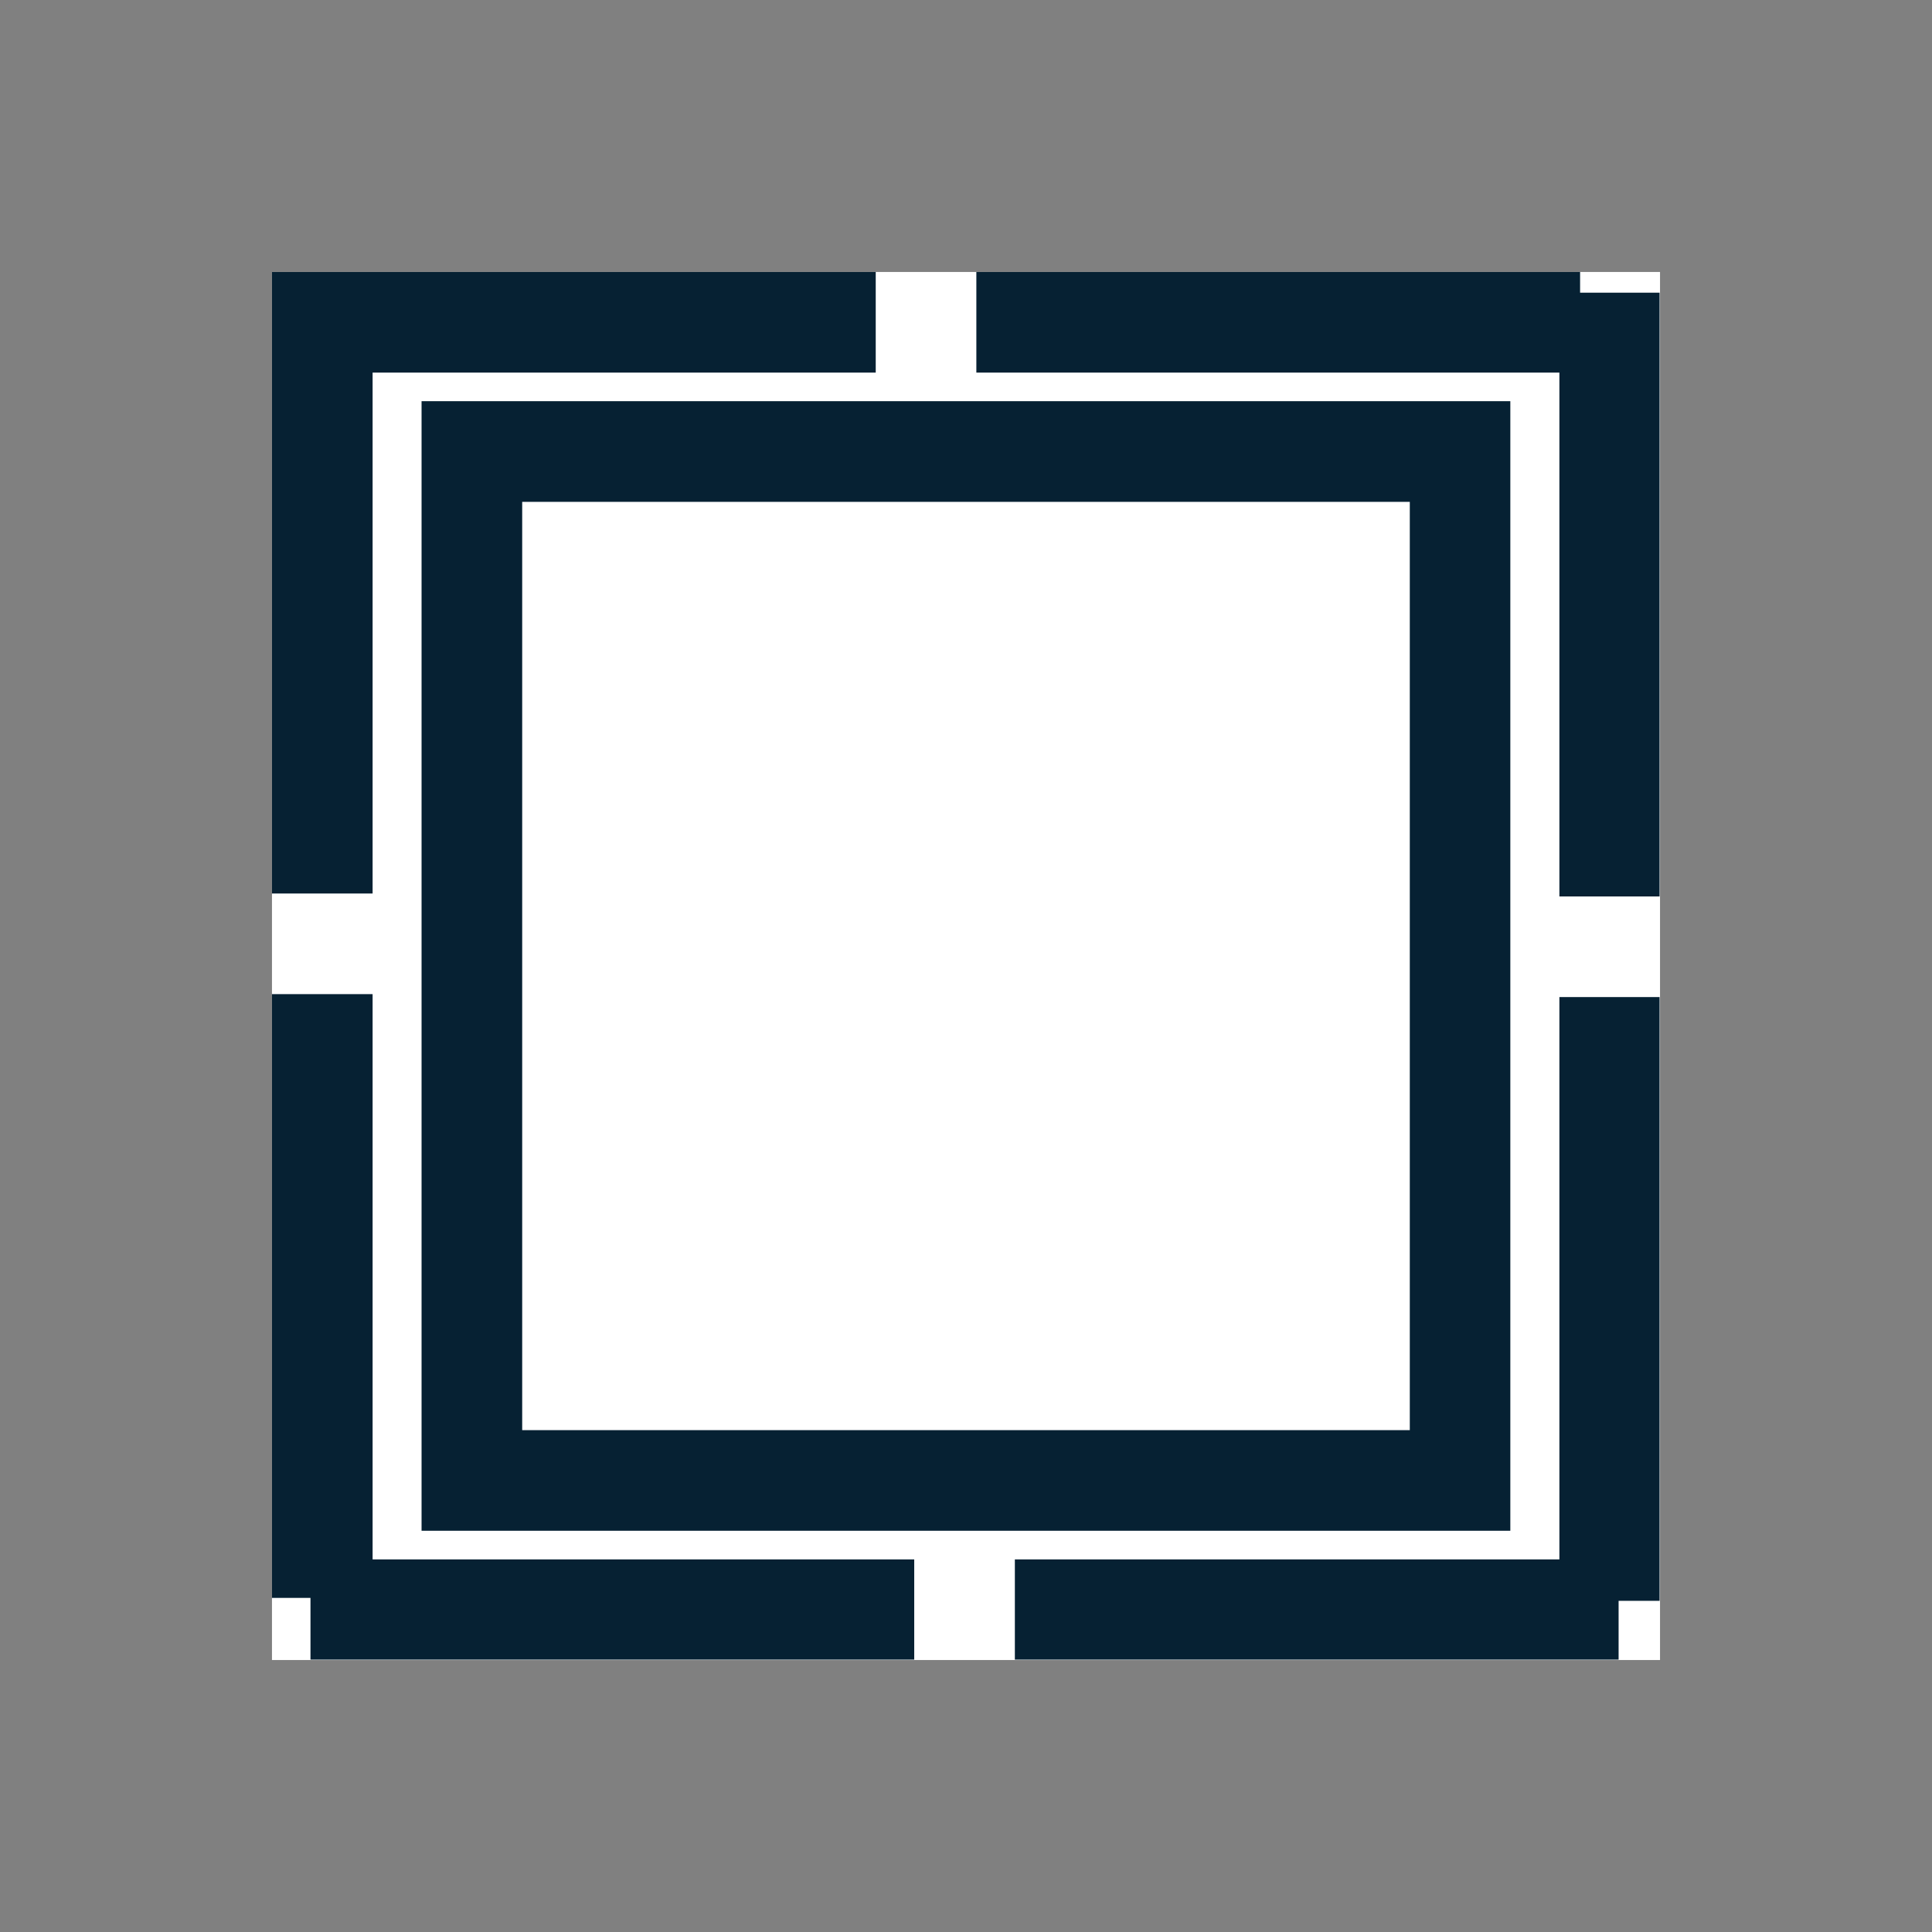
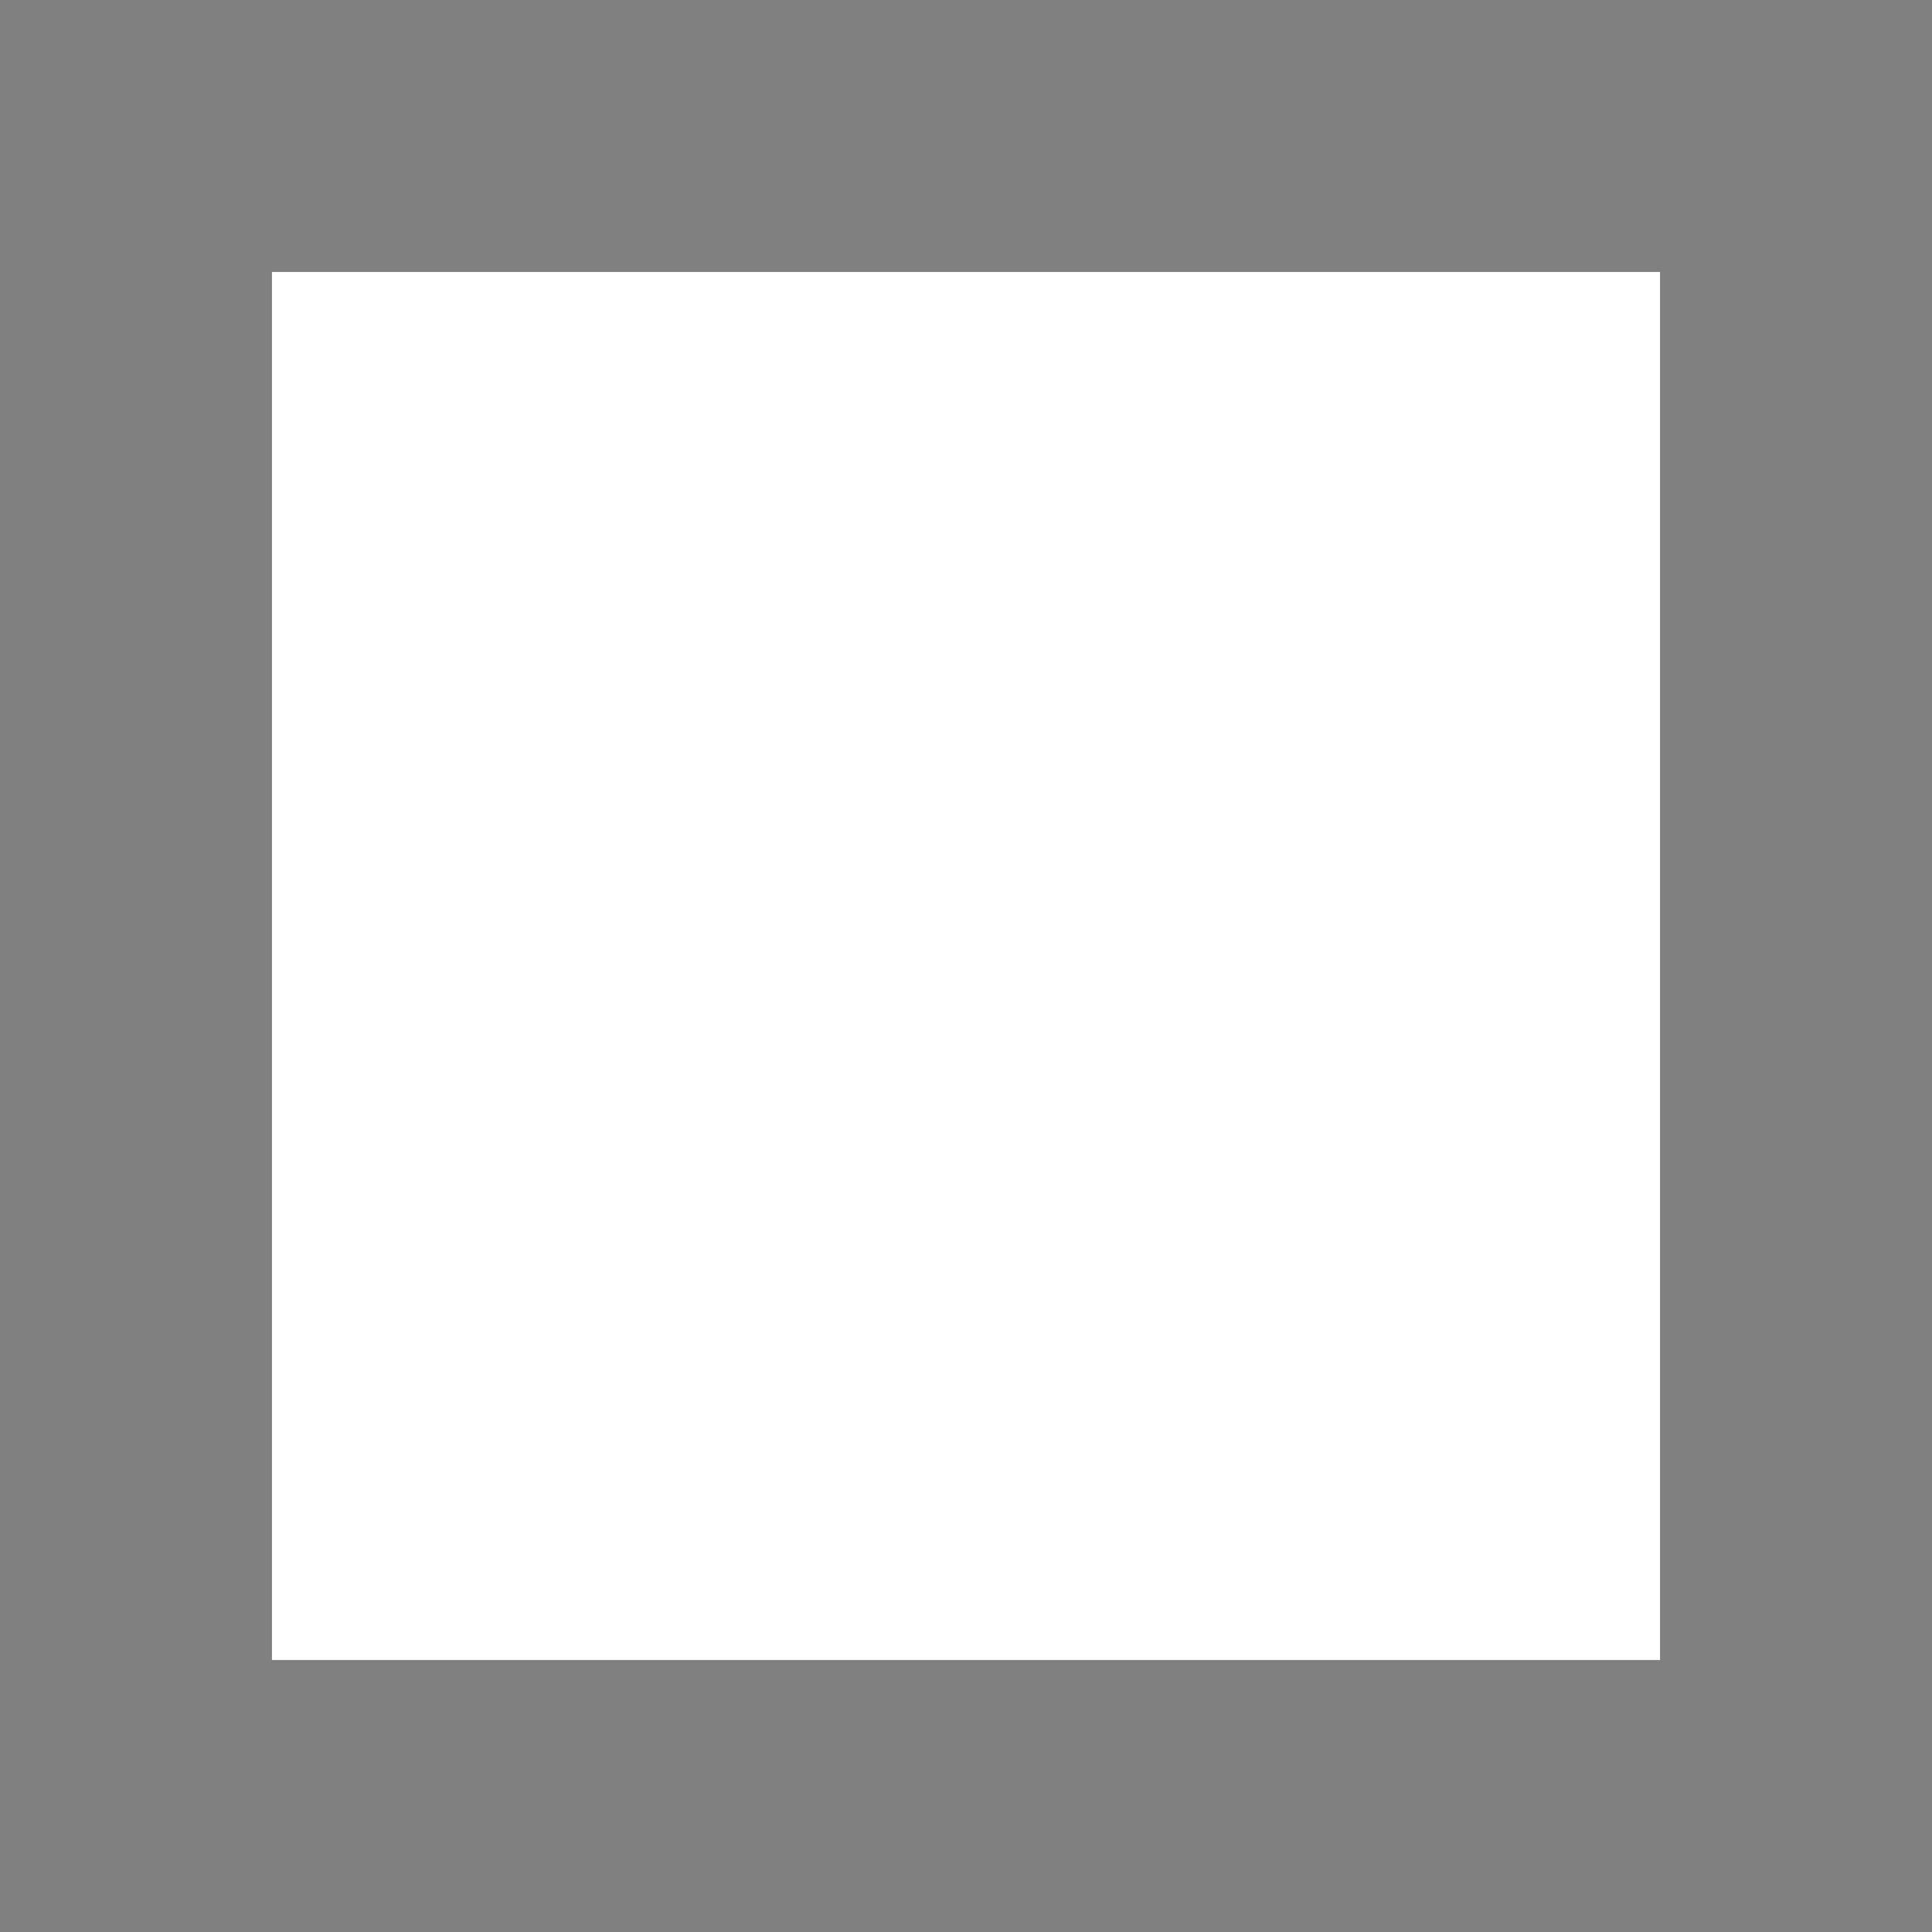
<svg xmlns="http://www.w3.org/2000/svg" width="1920" zoomAndPan="magnify" viewBox="0 0 1440 1440" height="1920" preserveAspectRatio="xMidYMid meet" version="1.0">
  <rect x="0" y="0" width="1440" height="1440" fill="#808080" stroke="none" />
  <defs>
    <clipPath id="94d29a9b46">
      <path d="M 202.715 202.715 L 1237.285 202.715 L 1237.285 1237.285 L 202.715 1237.285 Z M 202.715 202.715 " clip-rule="nonzero" />
    </clipPath>
    <clipPath id="bf67fdfc88">
      <path d="M 202.715 202.715 L 1236.961 202.715 L 1236.961 1236.961 L 202.715 1236.961 Z M 202.715 202.715 " clip-rule="nonzero" />
    </clipPath>
    <clipPath id="8d7ac70b2d">
-       <path d="M 314.211 299.039 L 1125.789 299.039 L 1125.789 1140.961 L 314.211 1140.961 Z M 314.211 299.039 " clip-rule="nonzero" />
+       <path d="M 314.211 299.039 L 1125.789 1140.961 L 314.211 1140.961 Z M 314.211 299.039 " clip-rule="nonzero" />
    </clipPath>
    <clipPath id="df93883750">
      <path d="M 314.211 299.039 L 1125.711 299.039 L 1125.711 1140.949 L 314.211 1140.949 Z M 314.211 299.039 " clip-rule="nonzero" />
    </clipPath>
  </defs>
  <g clip-path="url(#94d29a9b46)">
    <path fill="#ffffff" d="M 202.715 202.715 L 1237.285 202.715 L 1237.285 1237.285 L 202.715 1237.285 Z M 202.715 202.715 " fill-opacity="1" fill-rule="nonzero" />
  </g>
  <g clip-path="url(#bf67fdfc88)">
-     <path fill="#062133" d="M 727.715 127.715 L 1177.711 127.715 L 1177.711 277.711 L 727.715 277.711 Z M 1312.277 218.148 L 1312.277 668.145 L 1162.277 668.145 L 1162.277 218.148 Z M 1312.277 743.145 L 1312.277 1193.145 L 1162.277 1193.145 L 1162.277 743.145 Z M 1206.41 1312.277 L 756.414 1312.277 L 756.414 1162.277 L 1206.41 1162.277 Z M 681.41 1312.277 L 231.414 1312.277 L 231.414 1162.277 L 681.41 1162.277 Z M 127.715 1190.977 L 127.715 740.977 L 277.715 740.977 L 277.715 1190.977 Z M 127.715 665.977 L 127.715 215.98 L 277.715 215.98 L 277.715 665.977 Z M 202.715 127.715 L 652.715 127.715 L 652.715 277.711 L 202.715 277.711 Z M 202.715 127.715 " fill-opacity="1" fill-rule="nonzero" />
-   </g>
+     </g>
  <g clip-path="url(#8d7ac70b2d)">
    <path fill="#ffffff" d="M 314.211 299.039 L 1125.789 299.039 L 1125.789 1142.32 L 314.211 1142.32 Z M 314.211 299.039 " fill-opacity="1" fill-rule="nonzero" />
  </g>
  <g clip-path="url(#df93883750)">
-     <path stroke-linecap="butt" transform="matrix(0.75, 0, 0, 0.75, 314.21, 299.041)" fill="none" stroke-linejoin="miter" d="M 0.001 -0.002 L 1082.095 -0.002 L 1082.095 1122.544 L 0.001 1122.544 Z M 0.001 -0.002 " stroke="#062133" stroke-width="200" stroke-opacity="1" stroke-miterlimit="4" />
-   </g>
+     </g>
</svg>